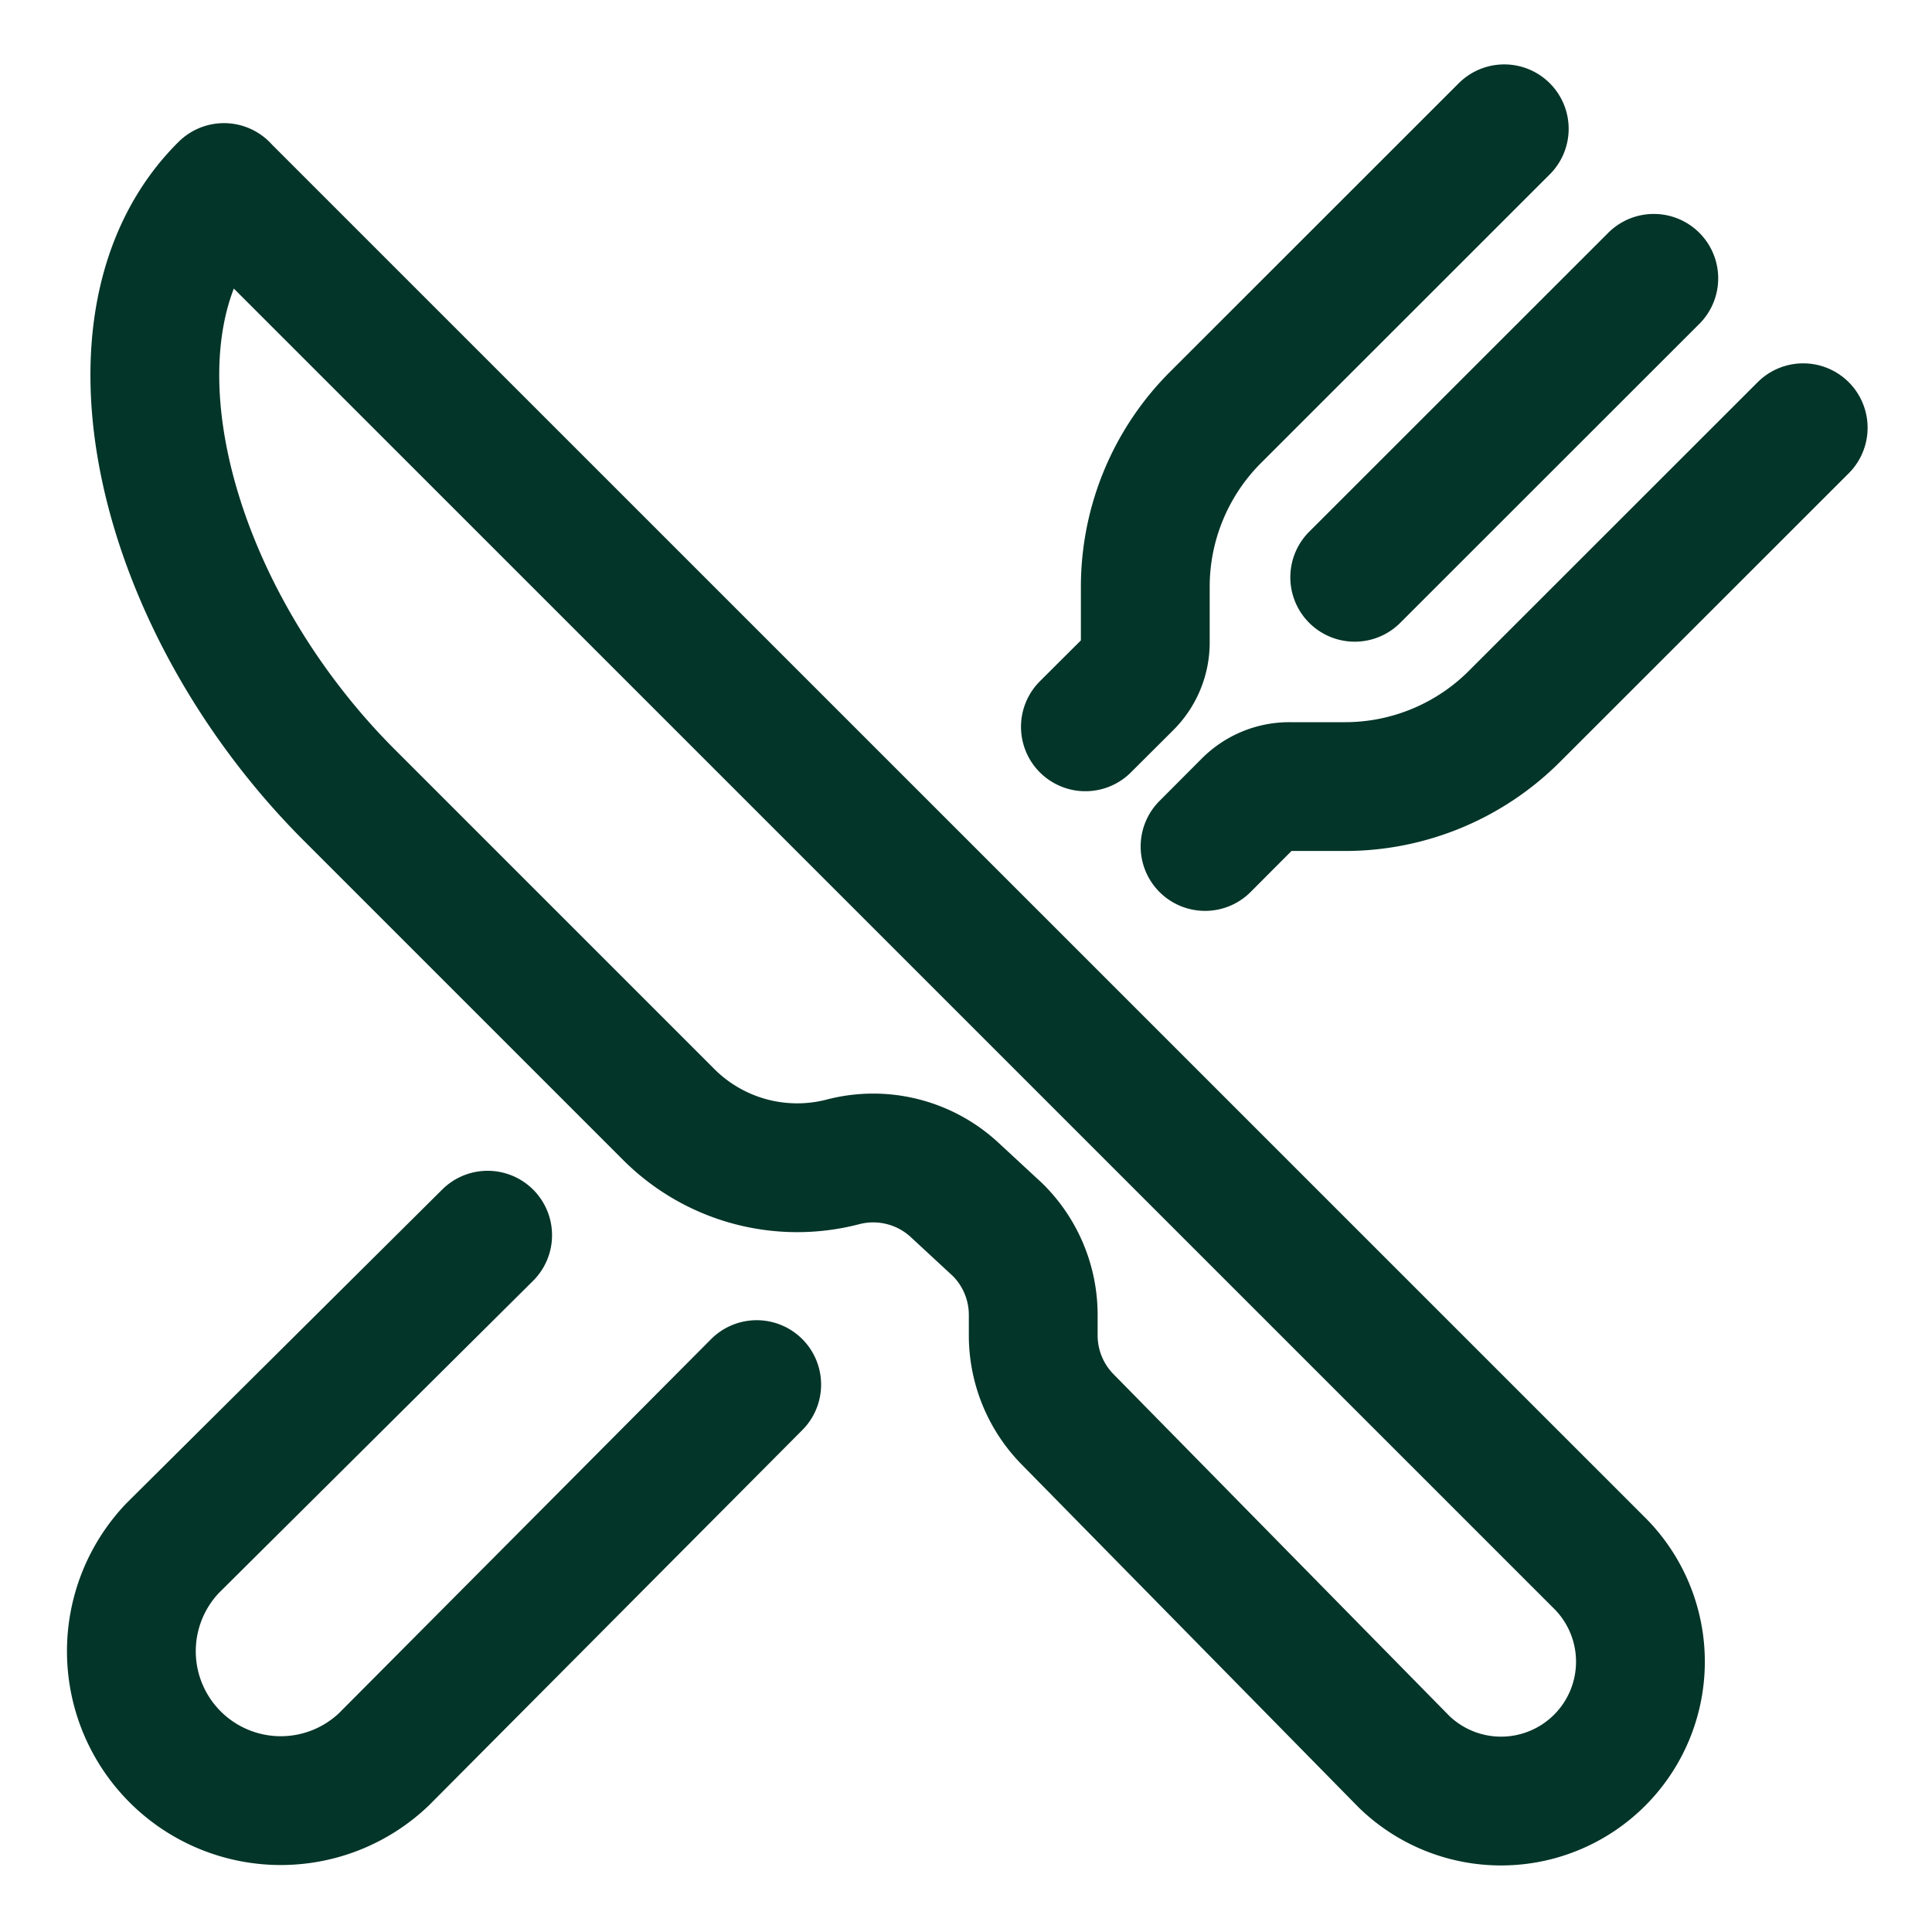
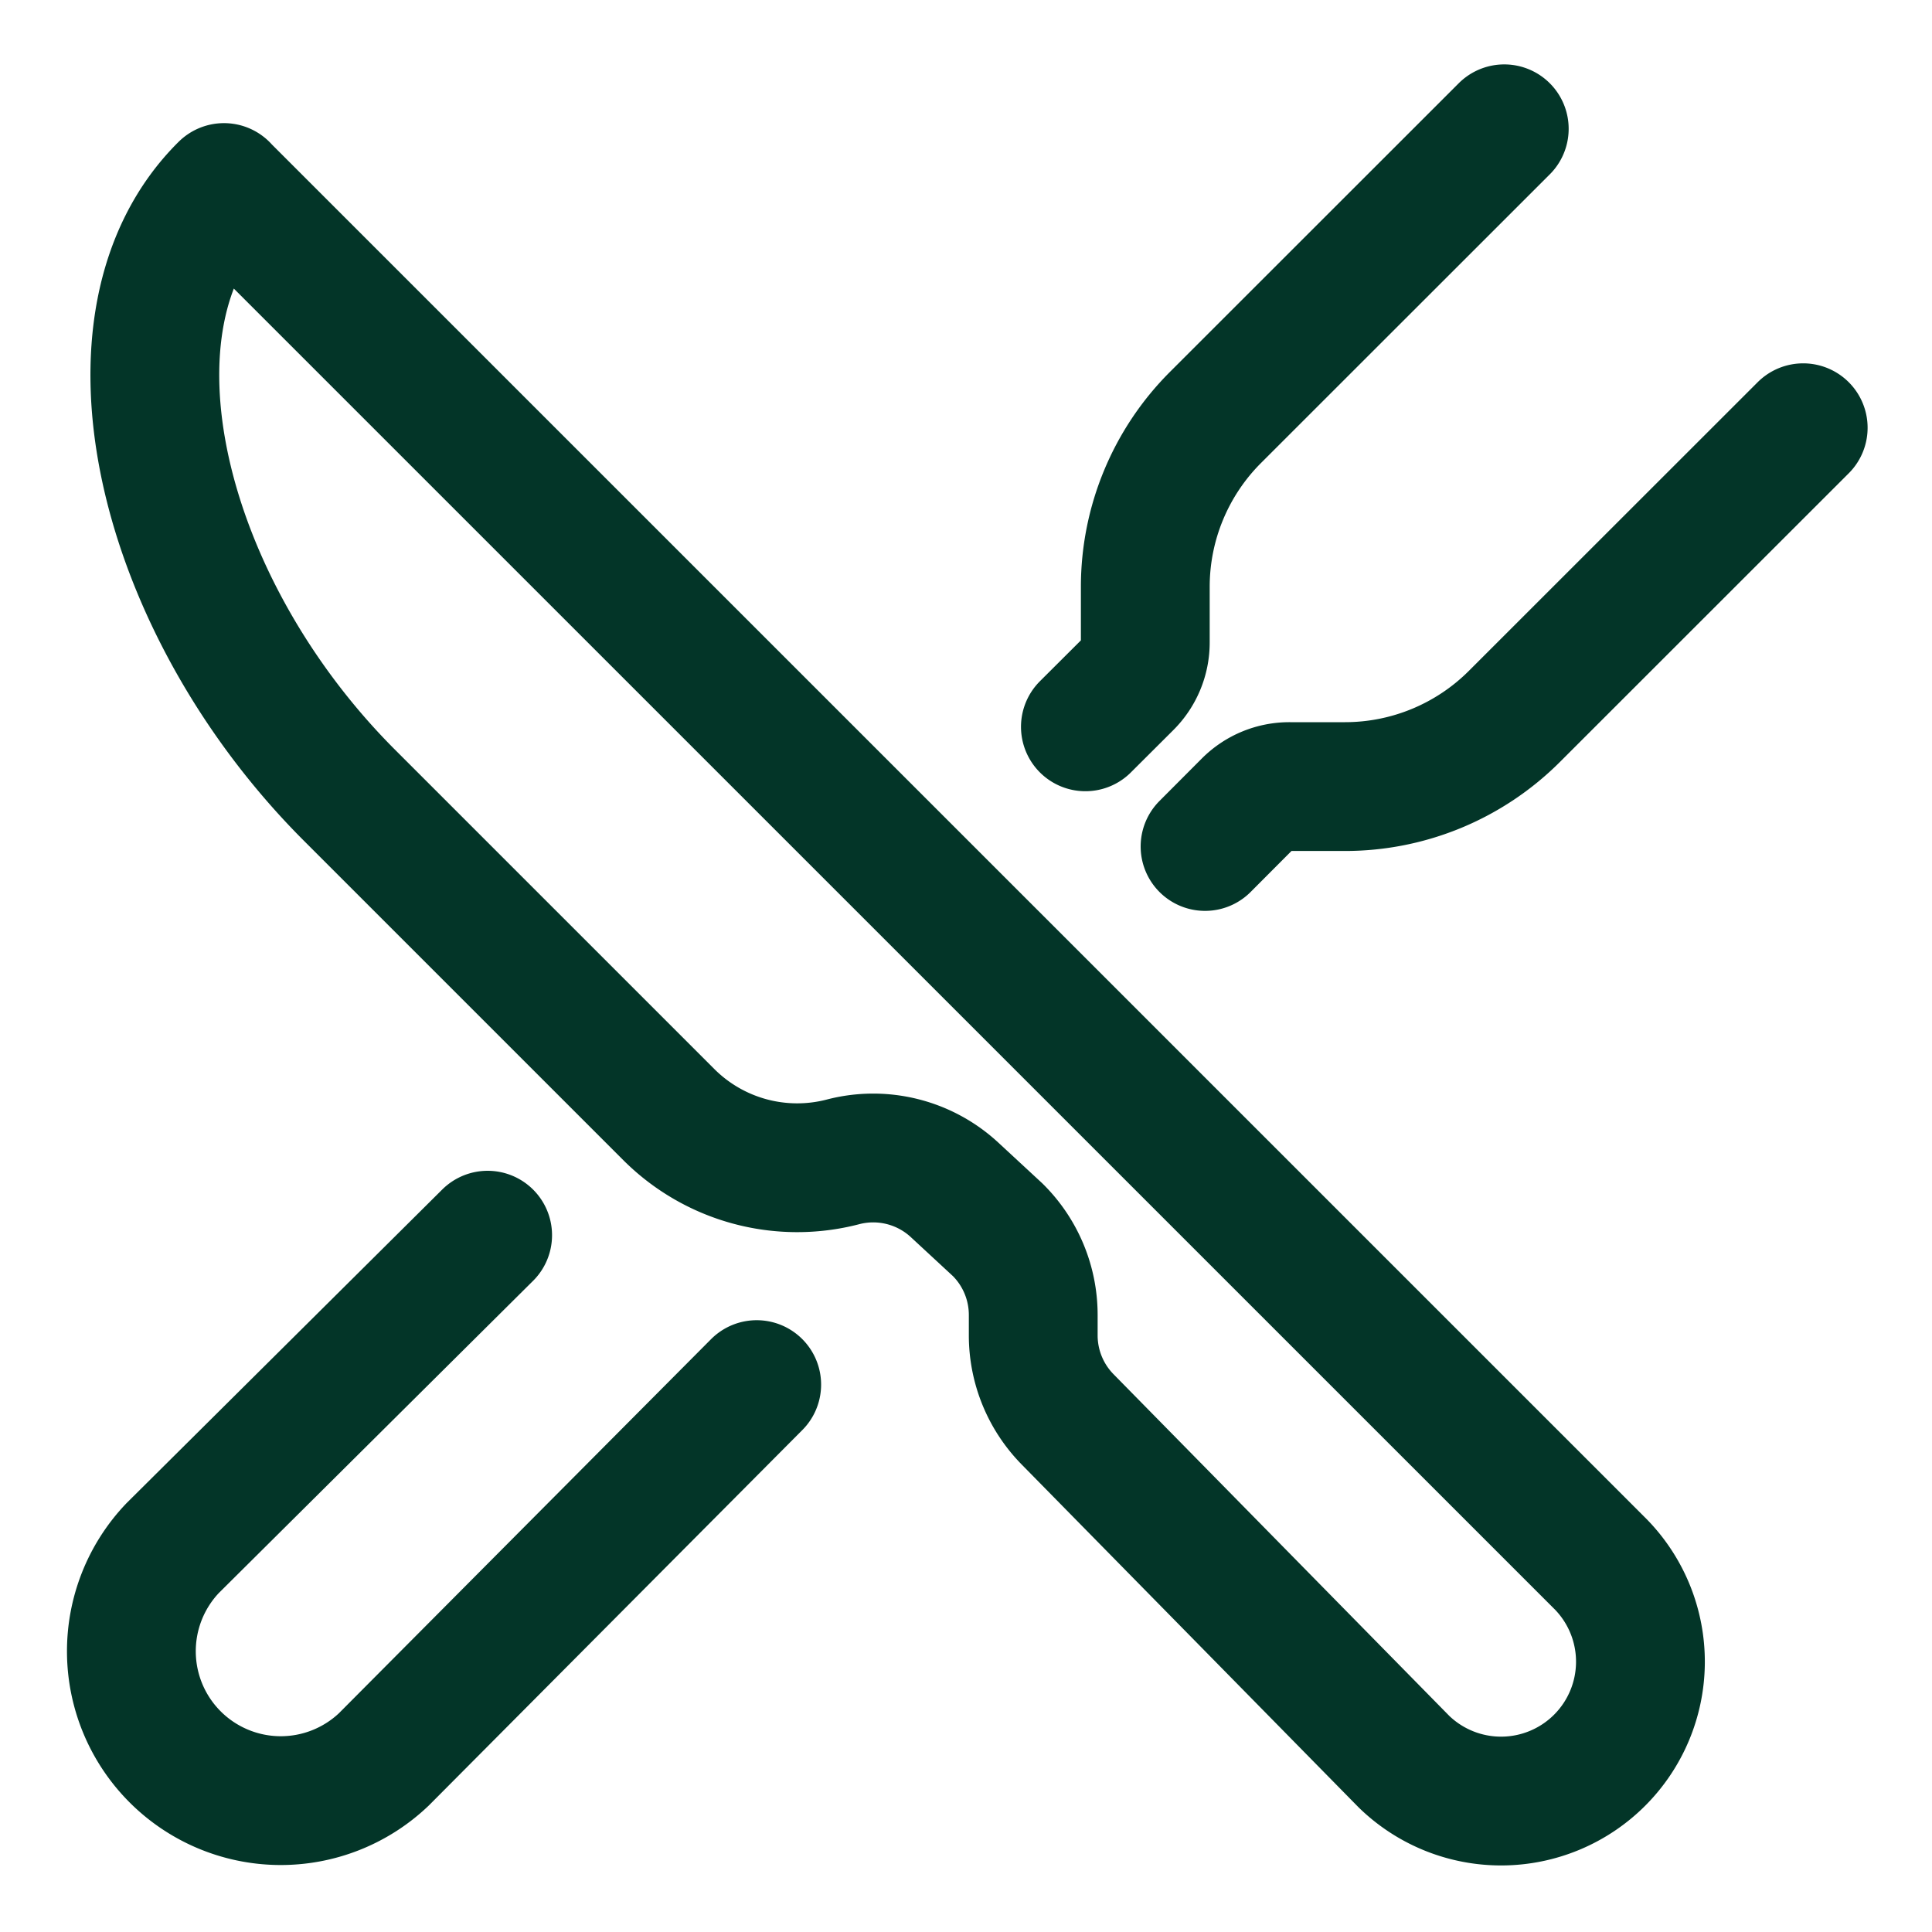
<svg xmlns="http://www.w3.org/2000/svg" width="15" height="15" fill="none">
-   <path stroke="#033528" stroke-linecap="round" stroke-linejoin="round" d="M11.679 1 9.436 3.242a1.86 1.86 0 0 0-.544 1.313v.431a.46.46 0 0 1-.136.329l-.329.328m.929.929.328-.329a.46.46 0 0 1 .329-.136h.431a1.86 1.86 0 0 0 1.313-.544L14 3.321m-1.16-1.16-2.322 2.321M5.875 10.75 2.98 13.66A1.16 1.16 0 0 1 1.34 12.02l2.446-2.43M1.739 1.457l10.692 10.691a1.082 1.082 0 0 1-1.53 1.53L8.289 11.02a.93.93 0 0 1-.267-.65v-.161a.93.93 0 0 0-.276-.661l-.337-.312a.93.93 0 0 0-.865-.215 1.41 1.41 0 0 1-1.351-.367l-2.48-2.48c-1.47-1.47-2.011-3.69-.974-4.718" />
+   <path stroke="#033528" stroke-linecap="round" stroke-linejoin="round" d="M11.679 1 9.436 3.242a1.86 1.86 0 0 0-.544 1.313v.431a.46.46 0 0 1-.136.329l-.329.328m.929.929.328-.329a.46.46 0 0 1 .329-.136h.431a1.86 1.86 0 0 0 1.313-.544L14 3.321M5.875 10.75 2.98 13.66A1.16 1.16 0 0 1 1.34 12.02l2.446-2.43M1.739 1.457l10.692 10.691a1.082 1.082 0 0 1-1.53 1.53L8.289 11.02a.93.93 0 0 1-.267-.65v-.161a.93.93 0 0 0-.276-.661l-.337-.312a.93.93 0 0 0-.865-.215 1.41 1.41 0 0 1-1.351-.367l-2.48-2.48c-1.47-1.47-2.011-3.69-.974-4.718" />
</svg>